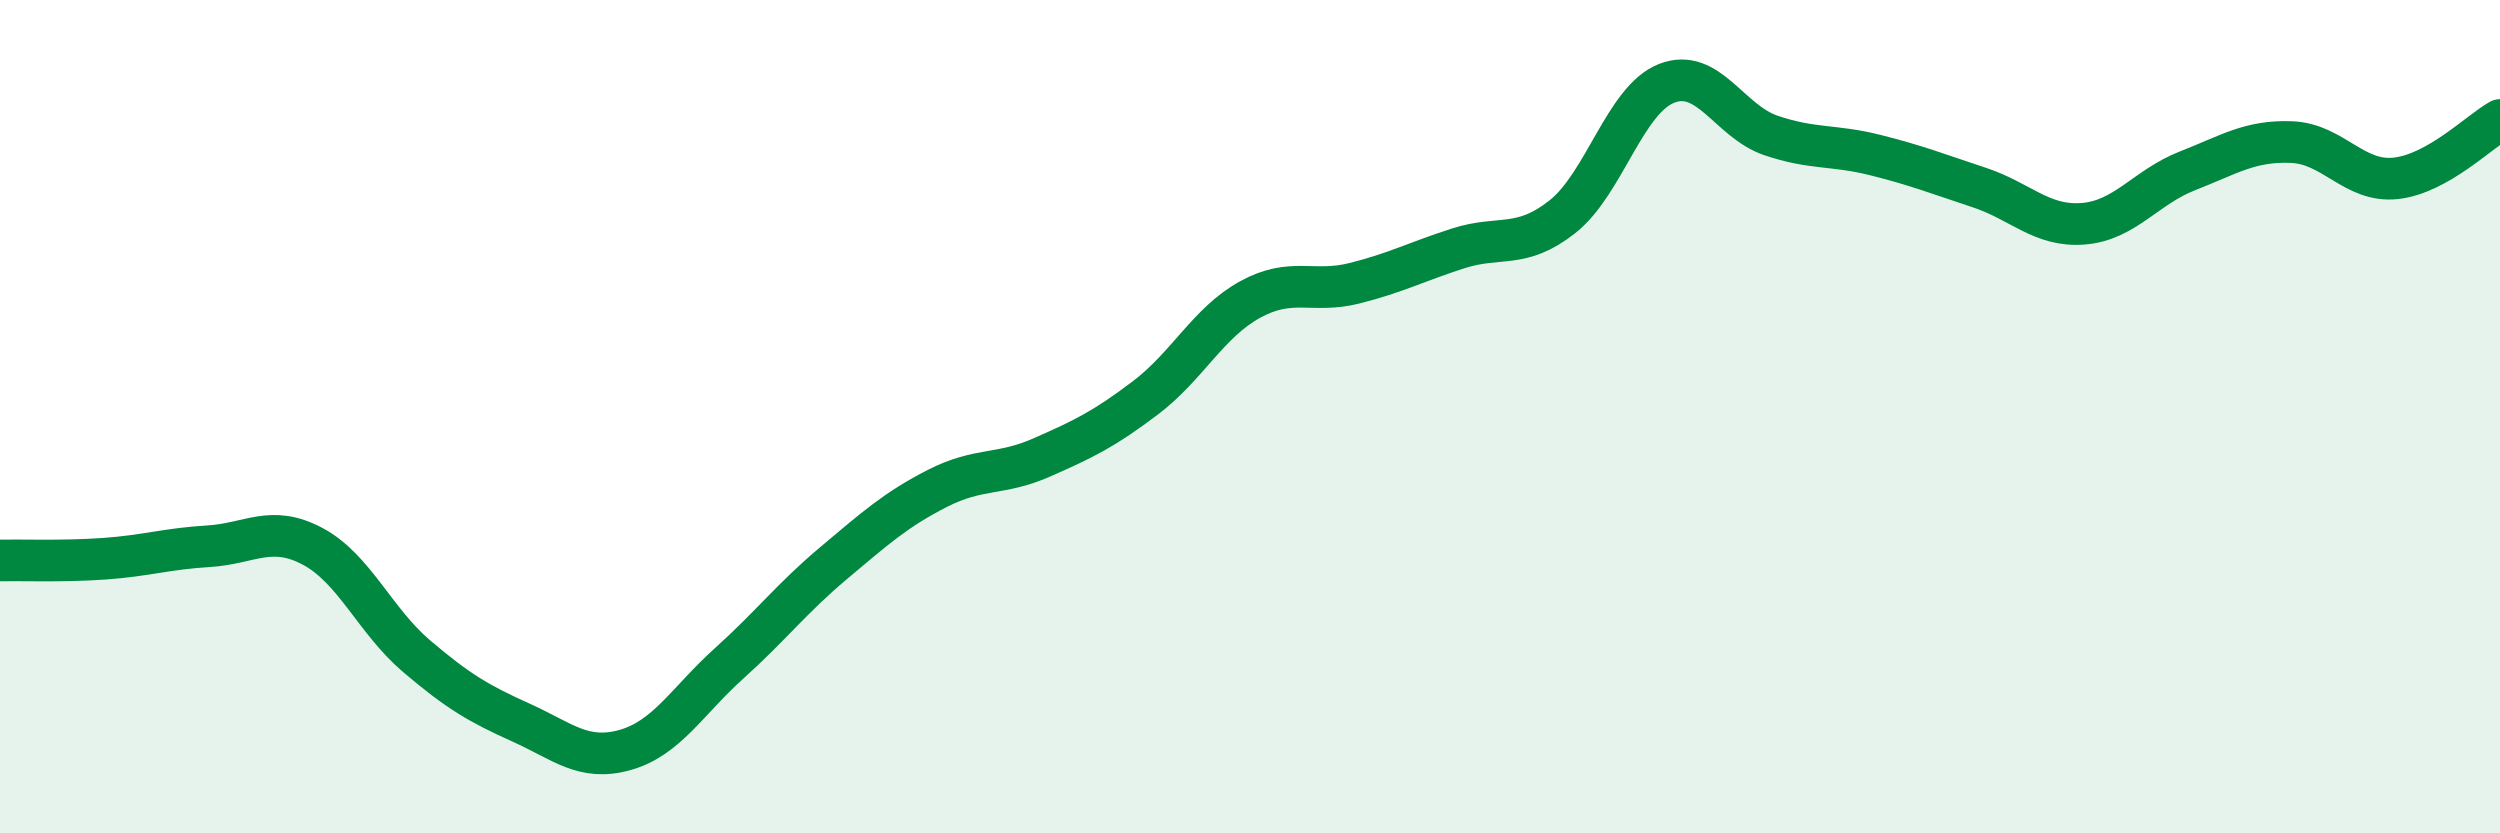
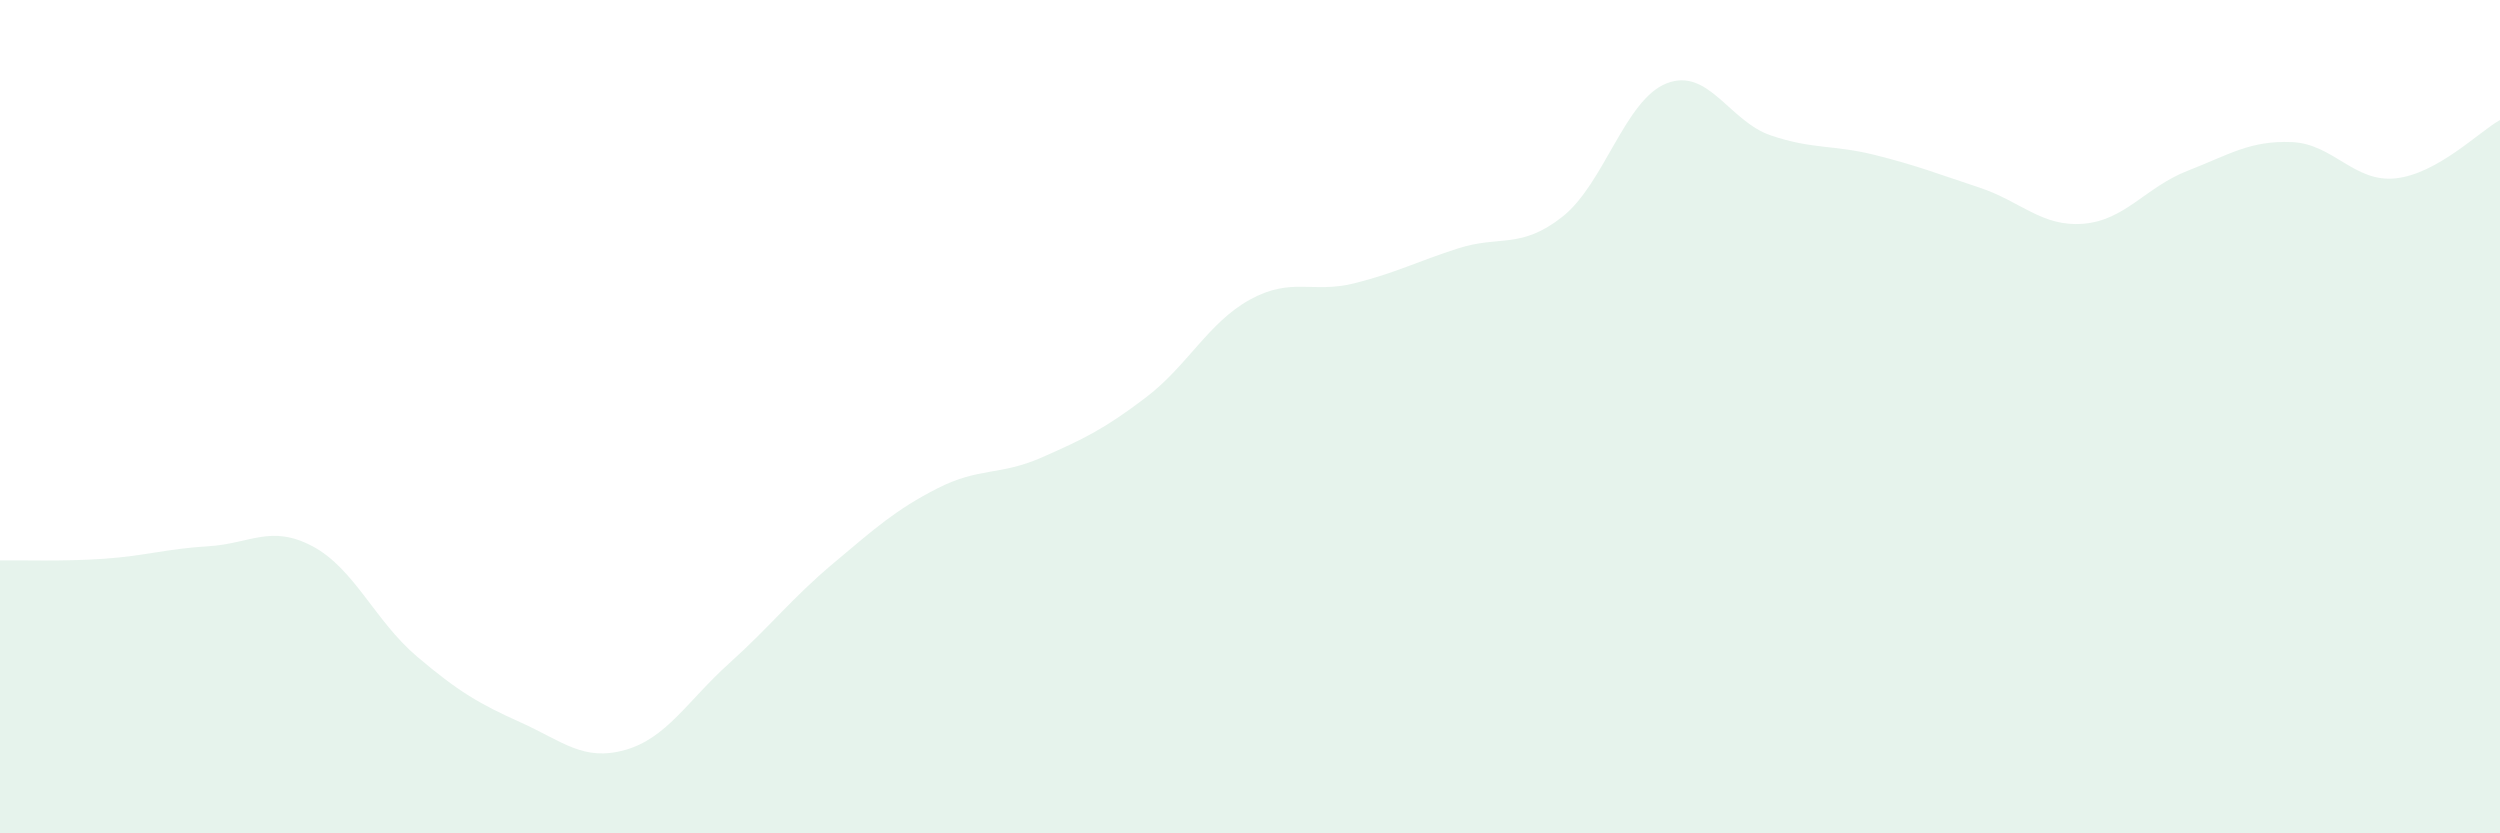
<svg xmlns="http://www.w3.org/2000/svg" width="60" height="20" viewBox="0 0 60 20">
  <path d="M 0,13.45 C 0.5,13.44 1.5,13.48 2.5,13.41 C 3.5,13.34 4,13.17 5,13.11 C 6,13.05 6.5,12.58 7.5,13.11 C 8.5,13.64 9,14.9 10,15.75 C 11,16.6 11.5,16.89 12.5,17.34 C 13.5,17.79 14,18.28 15,18 C 16,17.72 16.5,16.82 17.5,15.92 C 18.5,15.02 19,14.36 20,13.52 C 21,12.68 21.5,12.23 22.5,11.72 C 23.5,11.21 24,11.42 25,10.98 C 26,10.54 26.5,10.3 27.5,9.54 C 28.5,8.78 29,7.74 30,7.19 C 31,6.64 31.5,7.05 32.5,6.8 C 33.5,6.55 34,6.28 35,5.96 C 36,5.64 36.5,5.99 37.5,5.2 C 38.5,4.41 39,2.39 40,2 C 41,1.61 41.5,2.91 42.5,3.25 C 43.5,3.59 44,3.47 45,3.72 C 46,3.97 46.5,4.17 47.5,4.5 C 48.5,4.83 49,5.45 50,5.37 C 51,5.29 51.5,4.49 52.5,4.1 C 53.5,3.71 54,3.37 55,3.41 C 56,3.45 56.5,4.39 57.5,4.28 C 58.5,4.17 59.5,3.16 60,2.88L60 20L0 20Z" fill="#008740" opacity="0.1" stroke-linecap="round" stroke-linejoin="round" />
-   <path d="M 0,13.45 C 0.5,13.44 1.5,13.48 2.5,13.41 C 3.5,13.34 4,13.17 5,13.11 C 6,13.05 6.5,12.58 7.5,13.11 C 8.5,13.64 9,14.9 10,15.75 C 11,16.6 11.5,16.89 12.5,17.34 C 13.5,17.79 14,18.28 15,18 C 16,17.72 16.5,16.82 17.5,15.92 C 18.5,15.02 19,14.36 20,13.52 C 21,12.68 21.5,12.23 22.5,11.72 C 23.5,11.21 24,11.42 25,10.98 C 26,10.54 26.5,10.3 27.5,9.54 C 28.5,8.78 29,7.74 30,7.19 C 31,6.64 31.5,7.05 32.5,6.8 C 33.5,6.55 34,6.28 35,5.96 C 36,5.64 36.5,5.99 37.5,5.2 C 38.5,4.41 39,2.39 40,2 C 41,1.61 41.5,2.91 42.5,3.25 C 43.5,3.59 44,3.47 45,3.72 C 46,3.97 46.5,4.17 47.5,4.5 C 48.5,4.83 49,5.45 50,5.37 C 51,5.29 51.5,4.49 52.5,4.1 C 53.5,3.71 54,3.37 55,3.41 C 56,3.45 56.5,4.39 57.5,4.28 C 58.5,4.17 59.5,3.16 60,2.88" stroke="#008740" stroke-width="1" fill="none" stroke-linecap="round" stroke-linejoin="round" />
</svg>